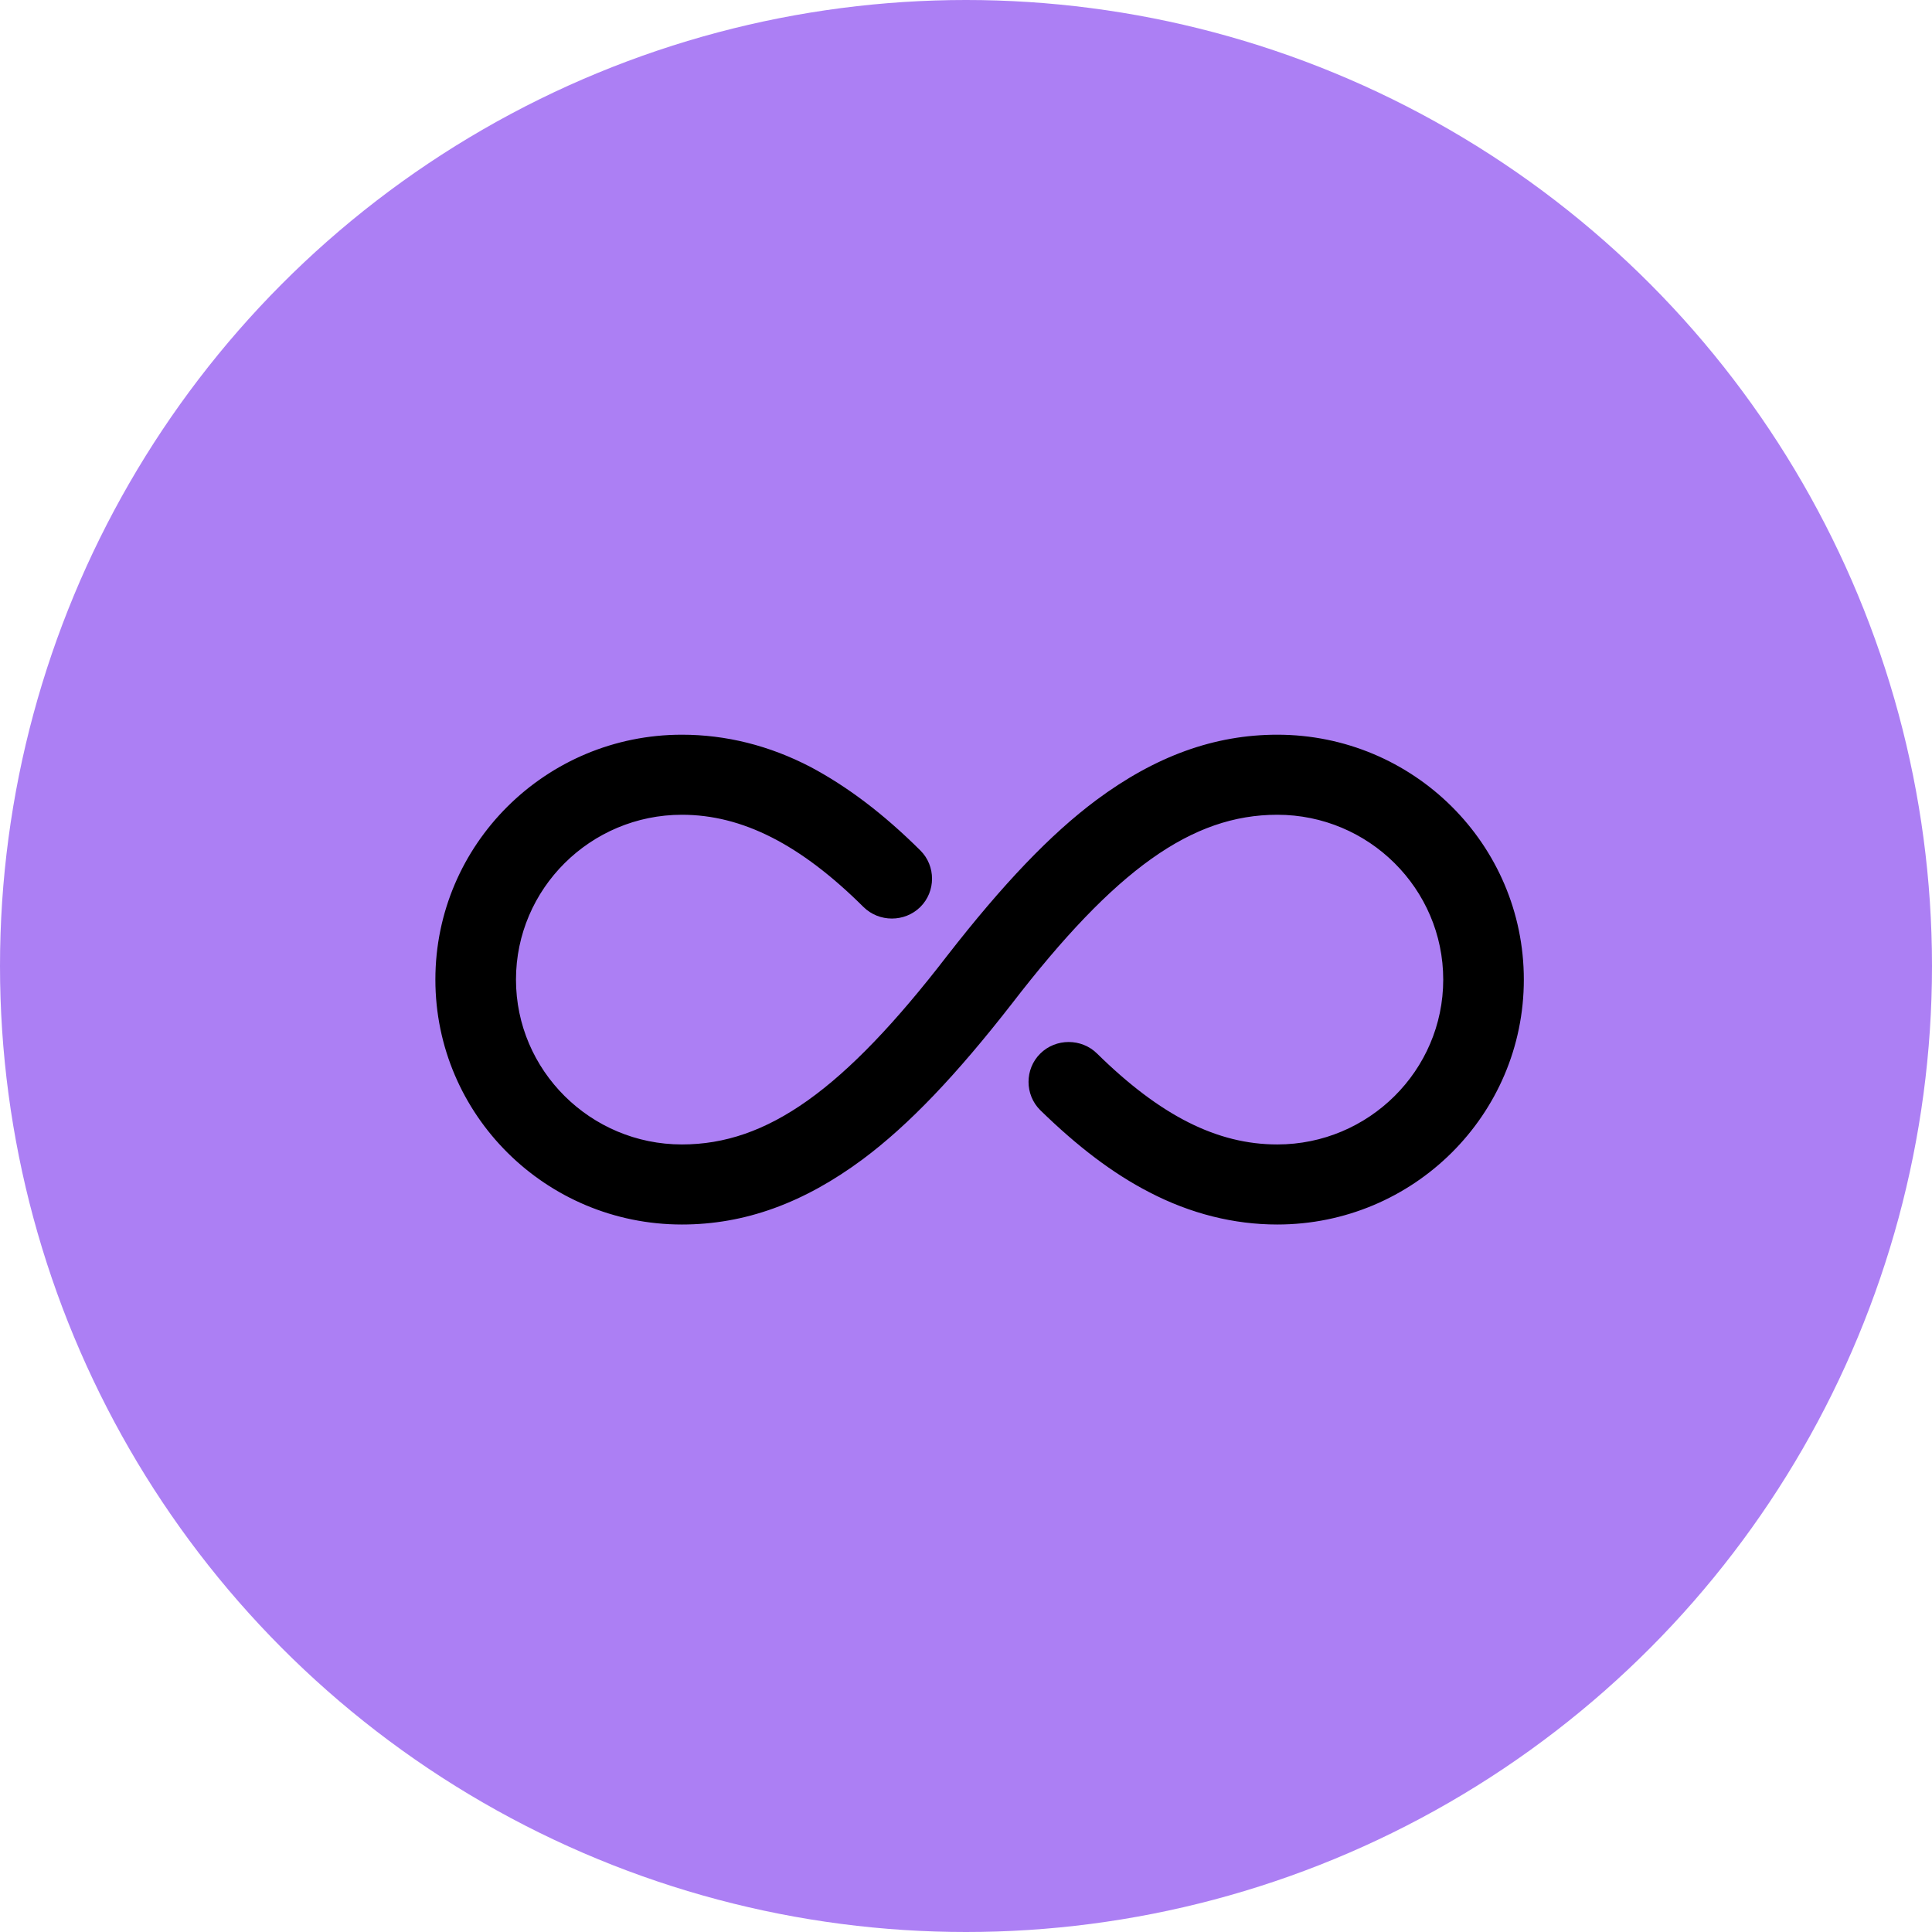
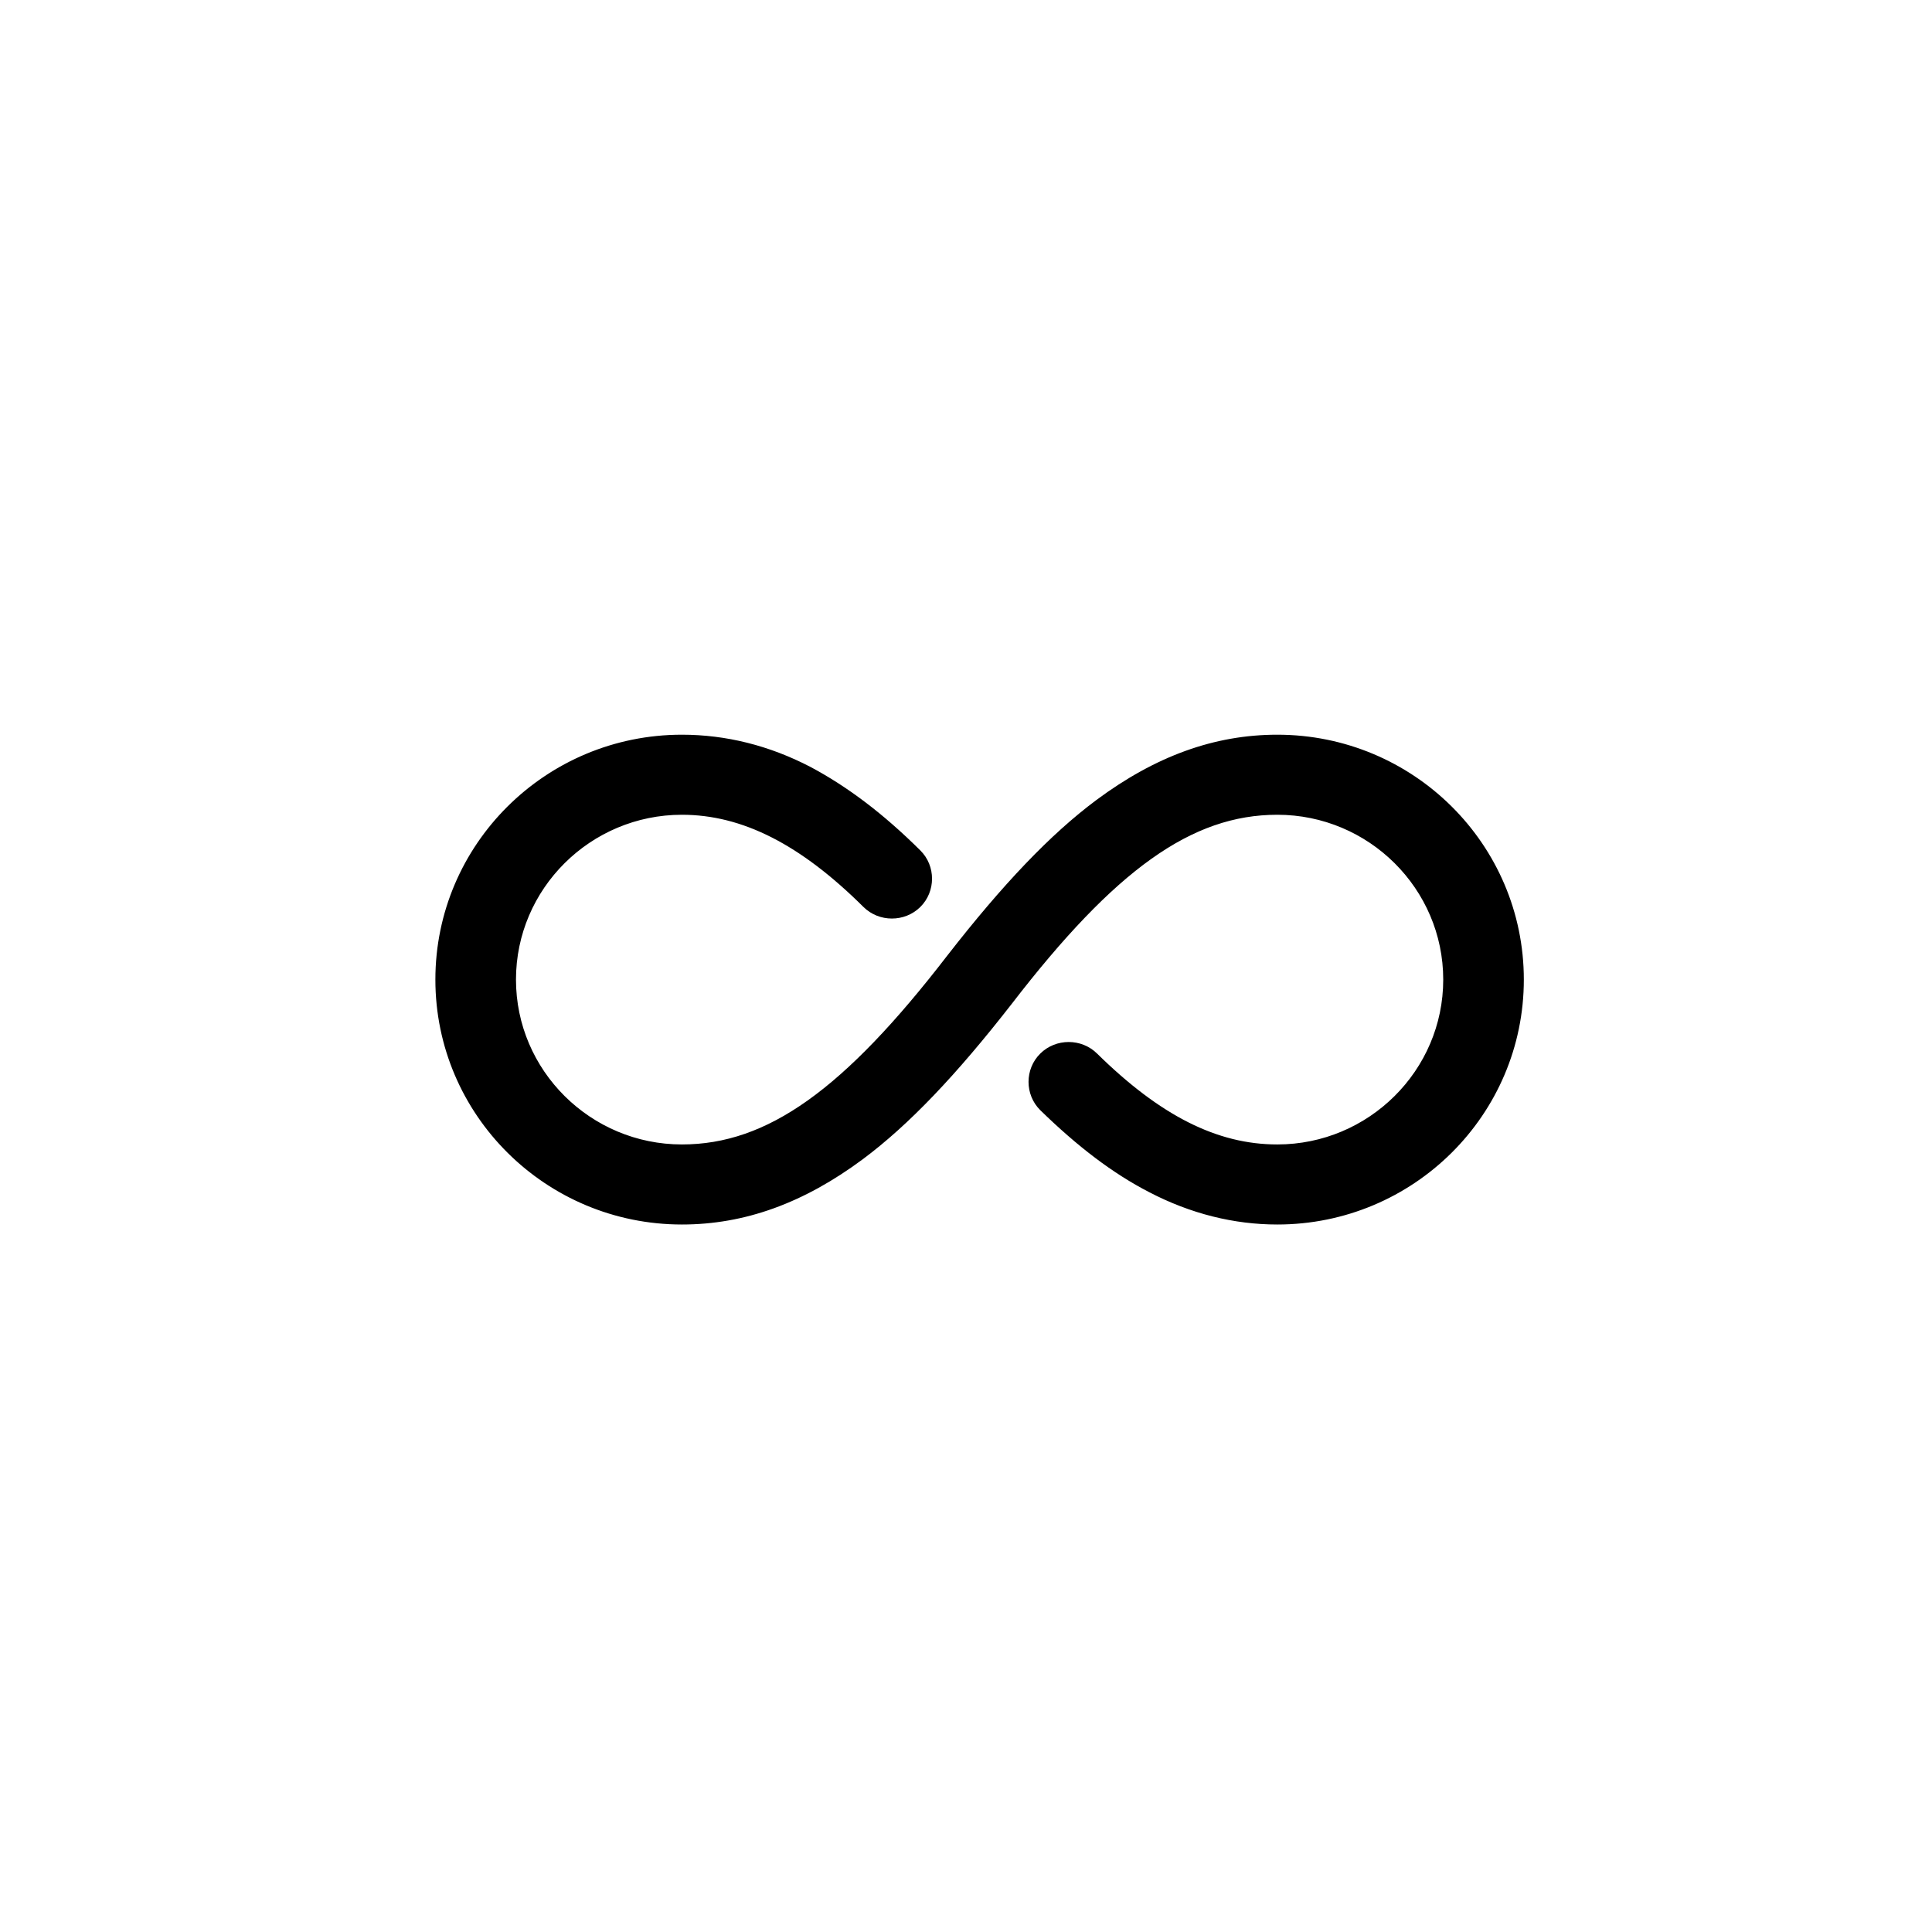
<svg xmlns="http://www.w3.org/2000/svg" width="71" height="71" viewBox="0 0 71 71" fill="none">
-   <circle cx="35.5" cy="35.5" r="35.5" fill="#AC7FF4" />
  <path d="M46.94 27C44.625 27 42.459 27.791 40.294 29.398C38.601 30.659 36.859 32.489 34.818 35.11C31.009 40.055 28.197 42.058 25.06 42.058C21.7 42.058 18.962 39.338 18.962 36C18.962 32.662 21.7 29.942 25.06 29.942C27.276 29.942 29.416 31.03 31.731 33.33C32.304 33.898 33.249 33.898 33.822 33.33C34.395 32.761 34.395 31.821 33.822 31.253C32.453 29.893 31.134 28.904 29.79 28.187C28.271 27.396 26.678 27 25.06 27C20.057 27 16 31.03 16 36C16 40.97 20.057 45 25.06 45C27.375 45 29.541 44.209 31.706 42.602C33.399 41.341 35.141 39.511 37.182 36.89C40.991 31.945 43.803 29.942 46.94 29.942C50.3 29.942 53.038 32.662 53.038 36C53.038 39.338 50.3 42.058 46.94 42.058C44.724 42.058 42.633 40.995 40.319 38.72C39.746 38.151 38.8 38.151 38.228 38.72C37.655 39.288 37.655 40.228 38.228 40.797C39.597 42.132 40.891 43.121 42.235 43.813C43.754 44.604 45.347 45 46.94 45C51.943 45 56 40.97 56 36C56 31.03 51.943 27 46.94 27Z" fill="black" />
</svg>